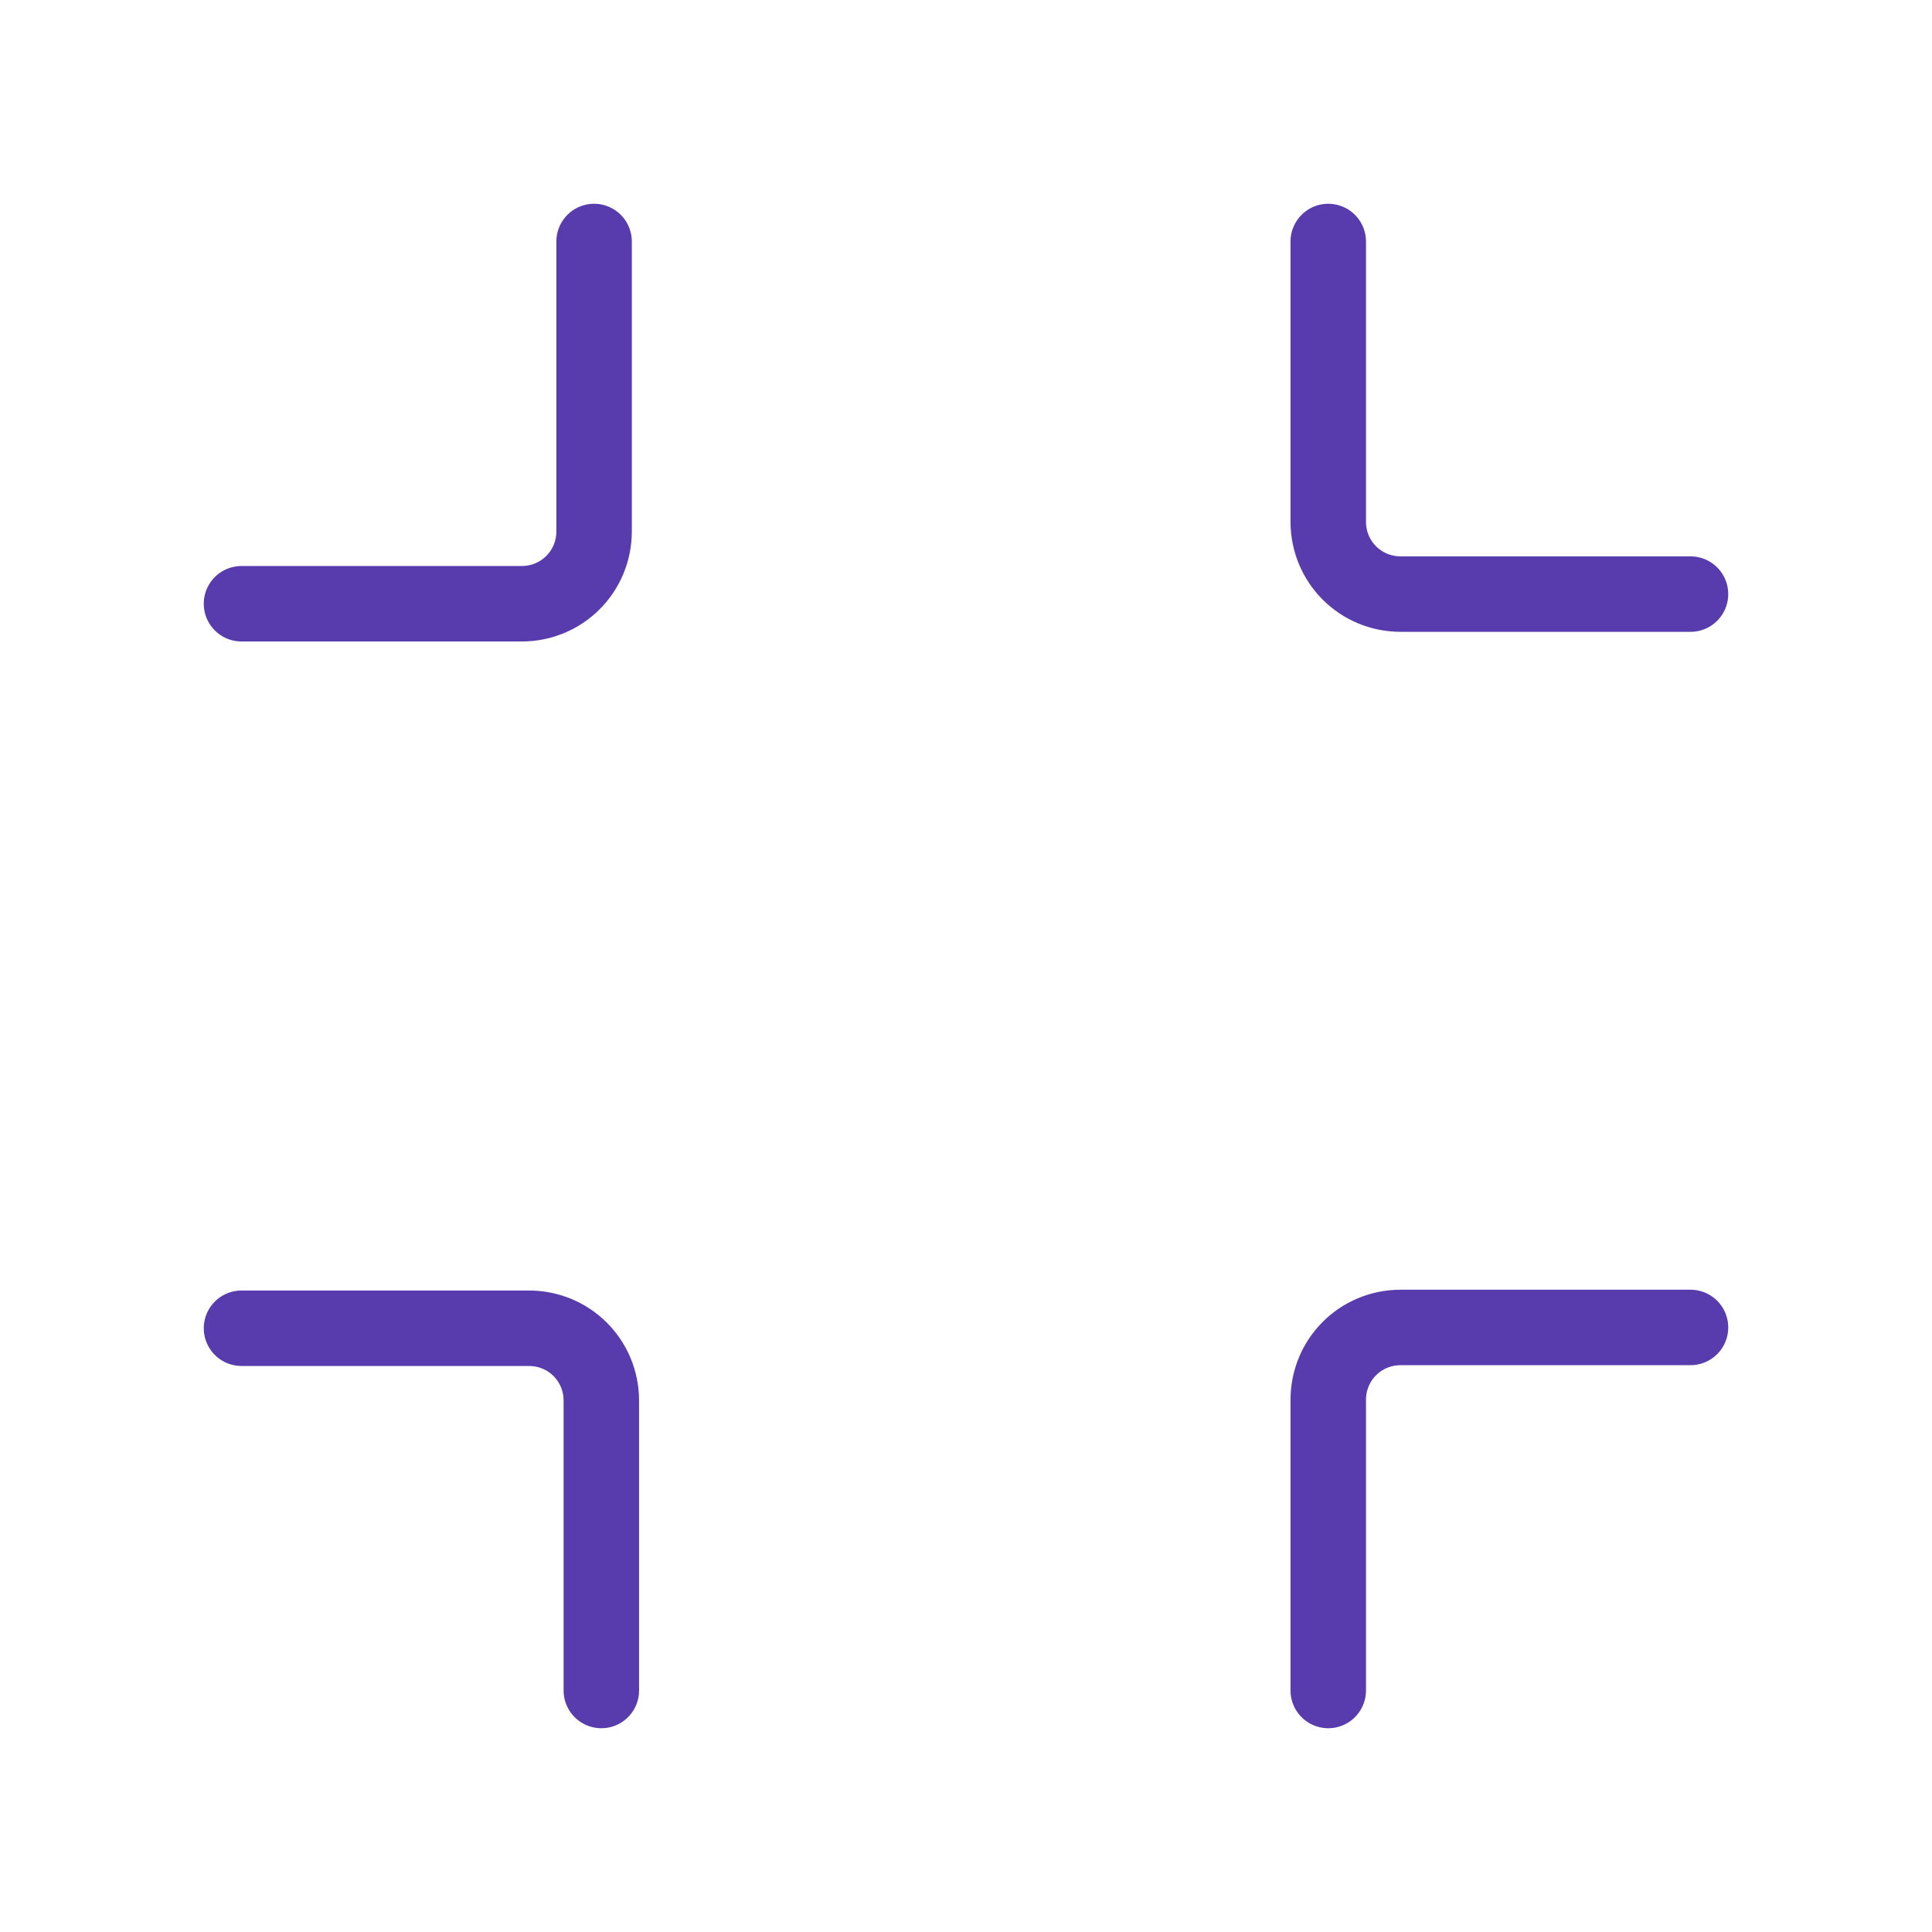
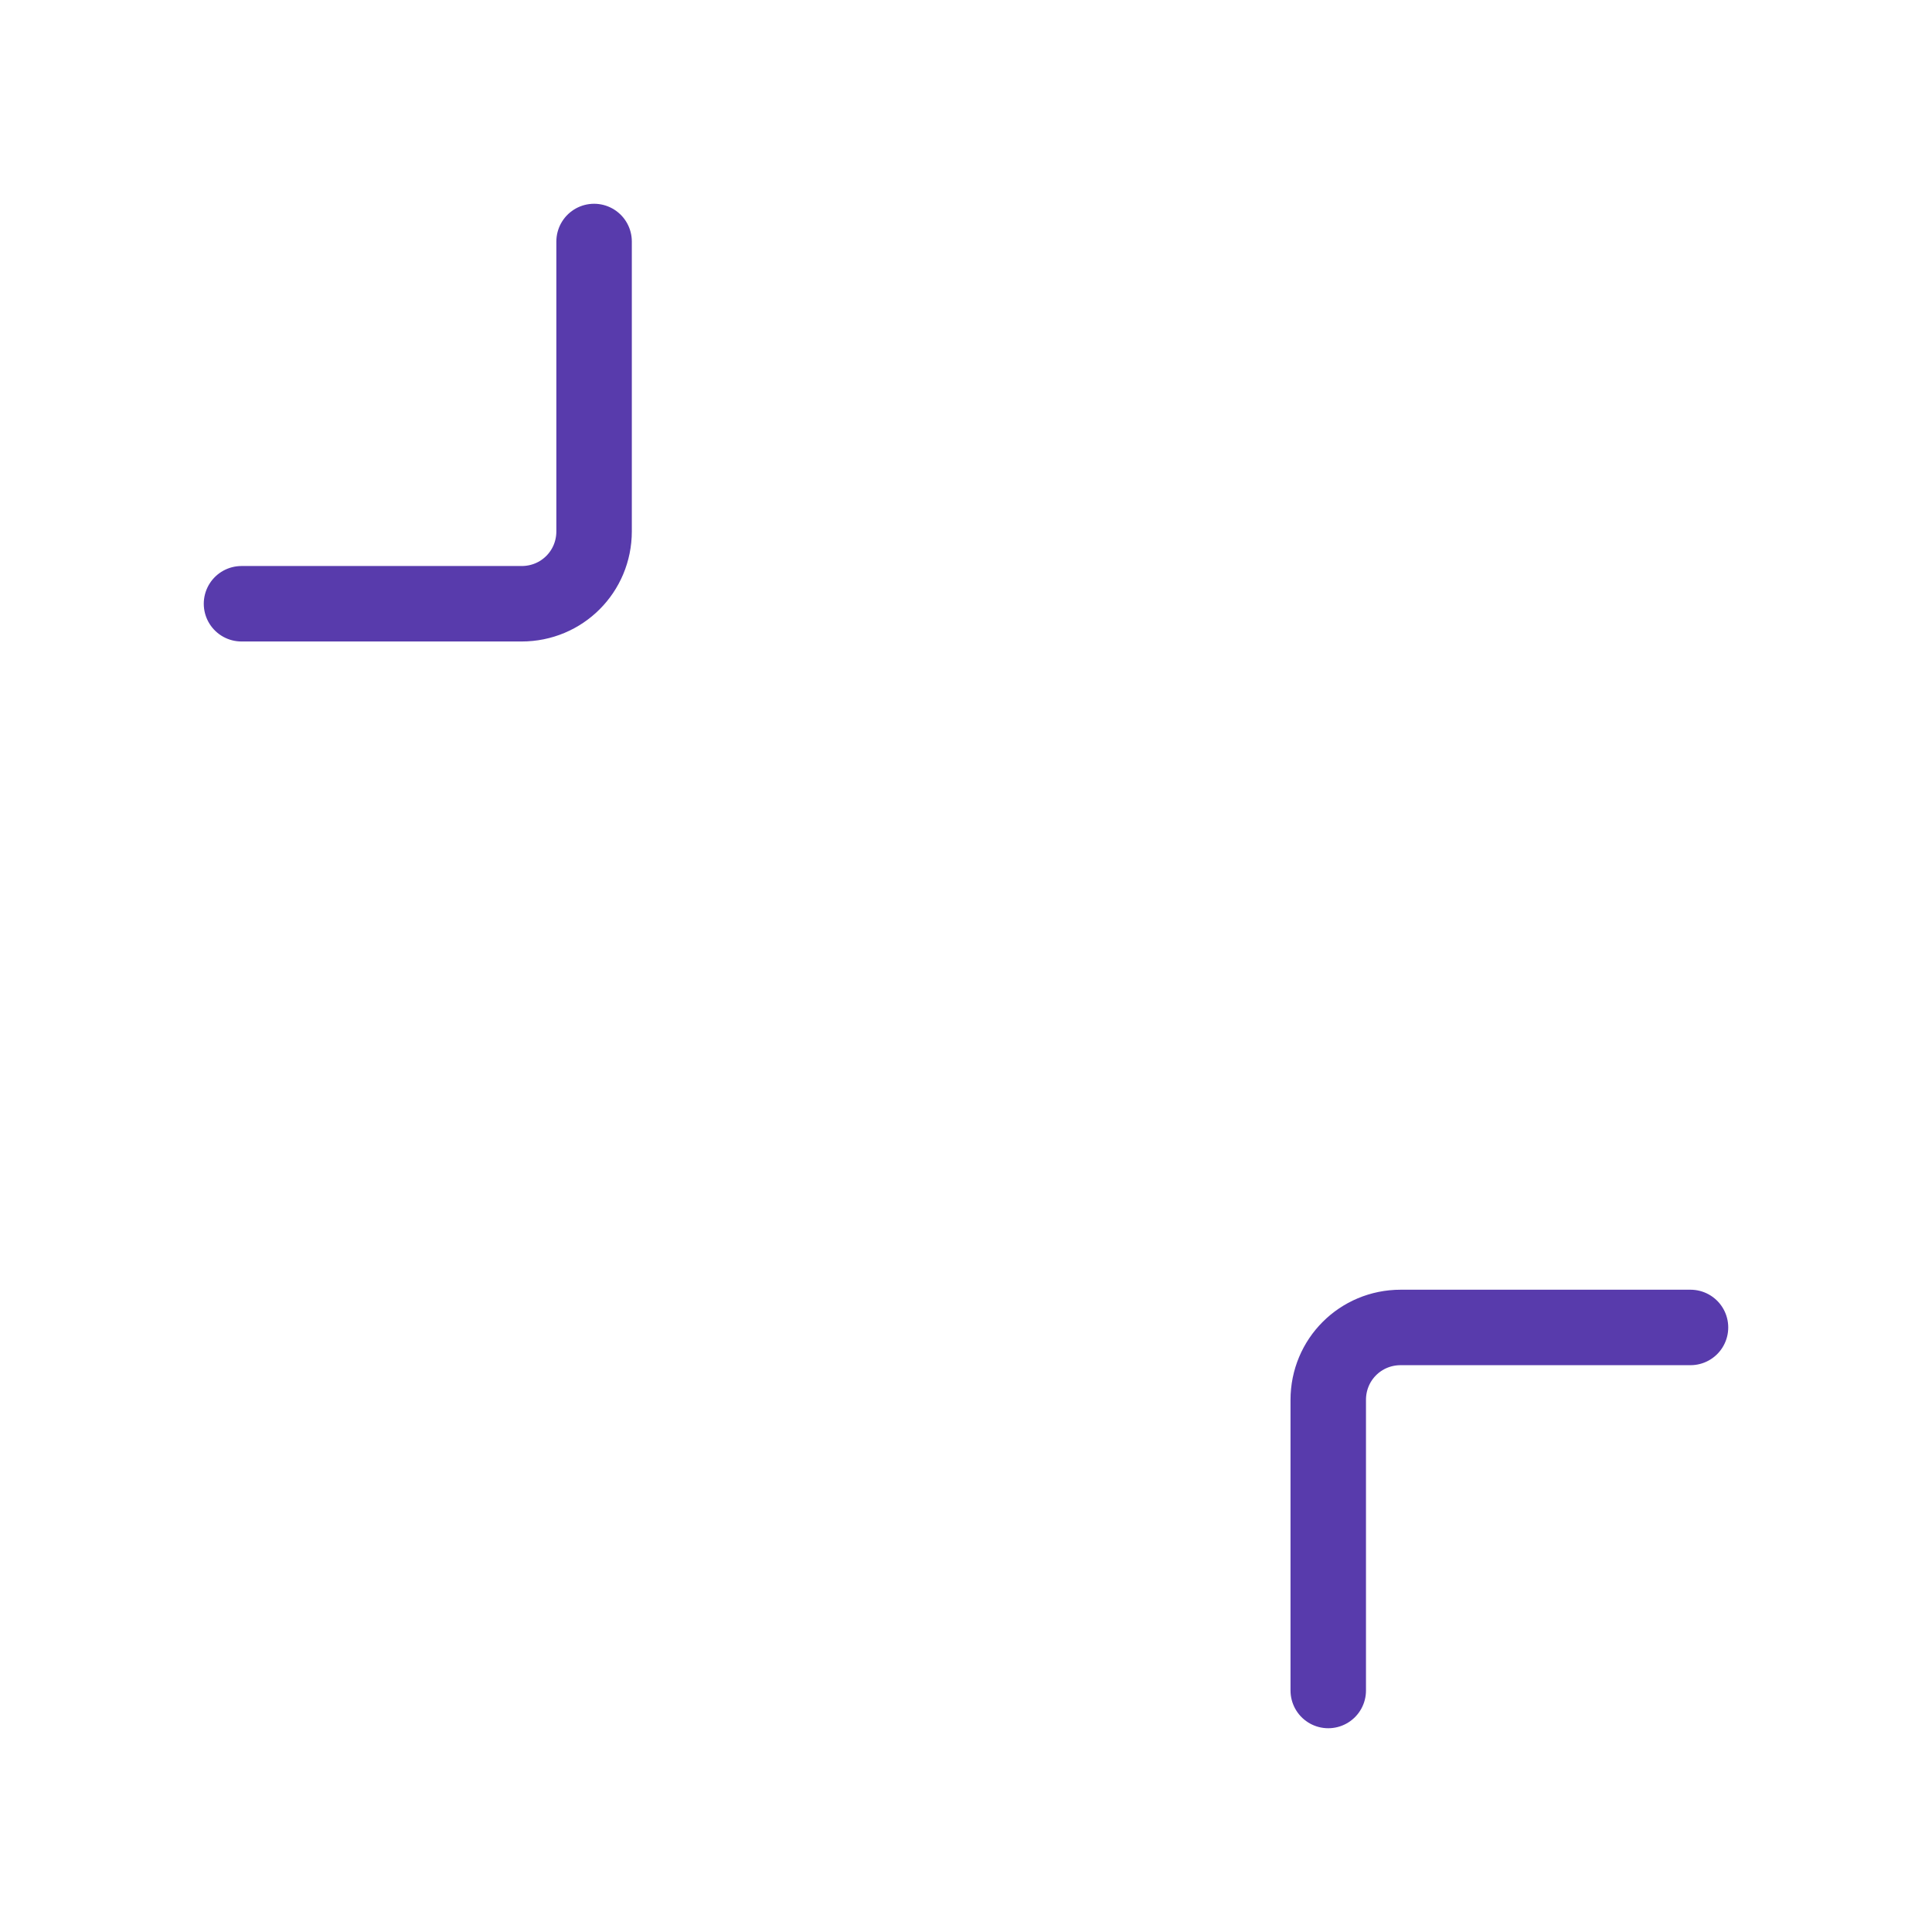
<svg xmlns="http://www.w3.org/2000/svg" width="512" height="512" viewBox="0 0 512 512" fill="none">
  <g clip-path="url(#clip0_32_125)">
    <path d="M157.44 64V140.8C157.44 151.467 148.907 160 138.24 160H64" stroke="#583BAC" stroke-width="20" stroke-linecap="round" stroke-linejoin="round" />
-     <path d="M448 157.44H371.2C360.533 157.44 352 148.907 352 138.24V64" stroke="#583BAC" stroke-width="20" stroke-linecap="round" stroke-linejoin="round" />
-     <path d="M64 352H140.16C150.827 352 159.36 360.533 159.36 371.2V448" stroke="#583BAC" stroke-width="20" stroke-linecap="round" stroke-linejoin="round" />
    <path d="M352 448V370.986C352 360.32 360.533 351.787 371.2 351.787H448" stroke="#583BAC" stroke-width="20" stroke-linecap="round" stroke-linejoin="round" />
  </g>
  <defs>
    <clipPath id="clip0_32_125">
      <rect width="512" height="512" fill="white" />
    </clipPath>
  </defs>
</svg>